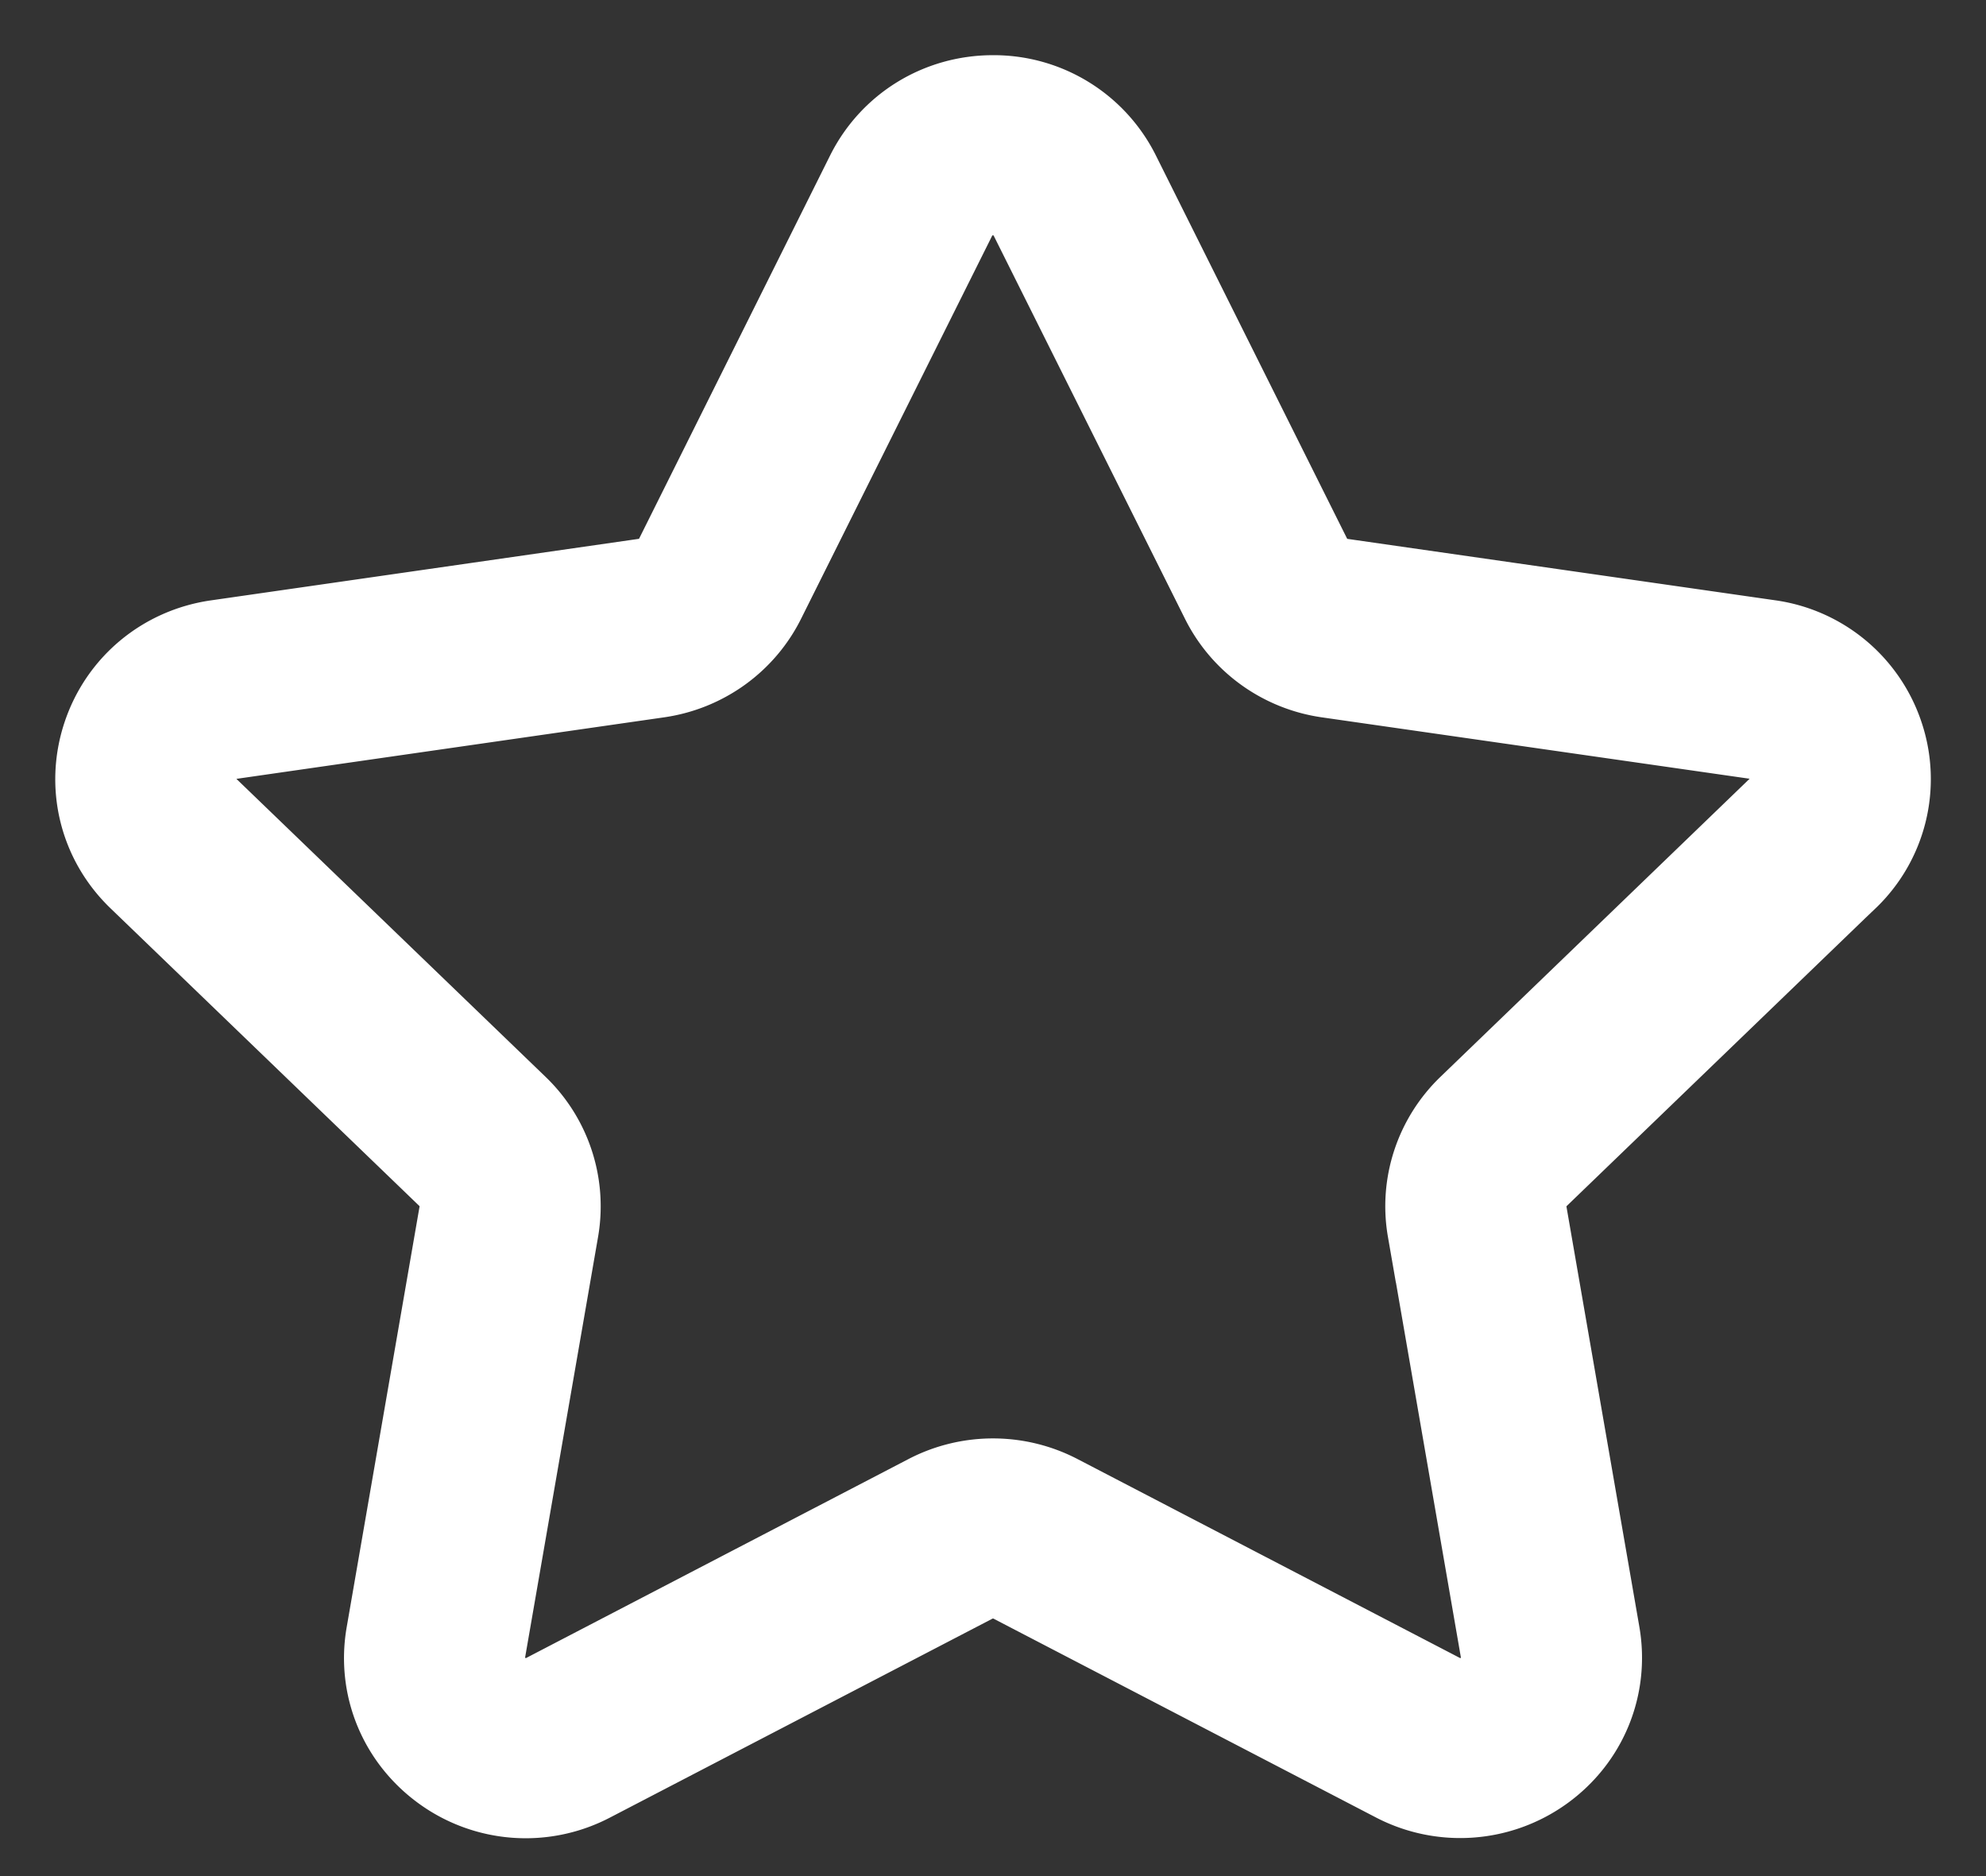
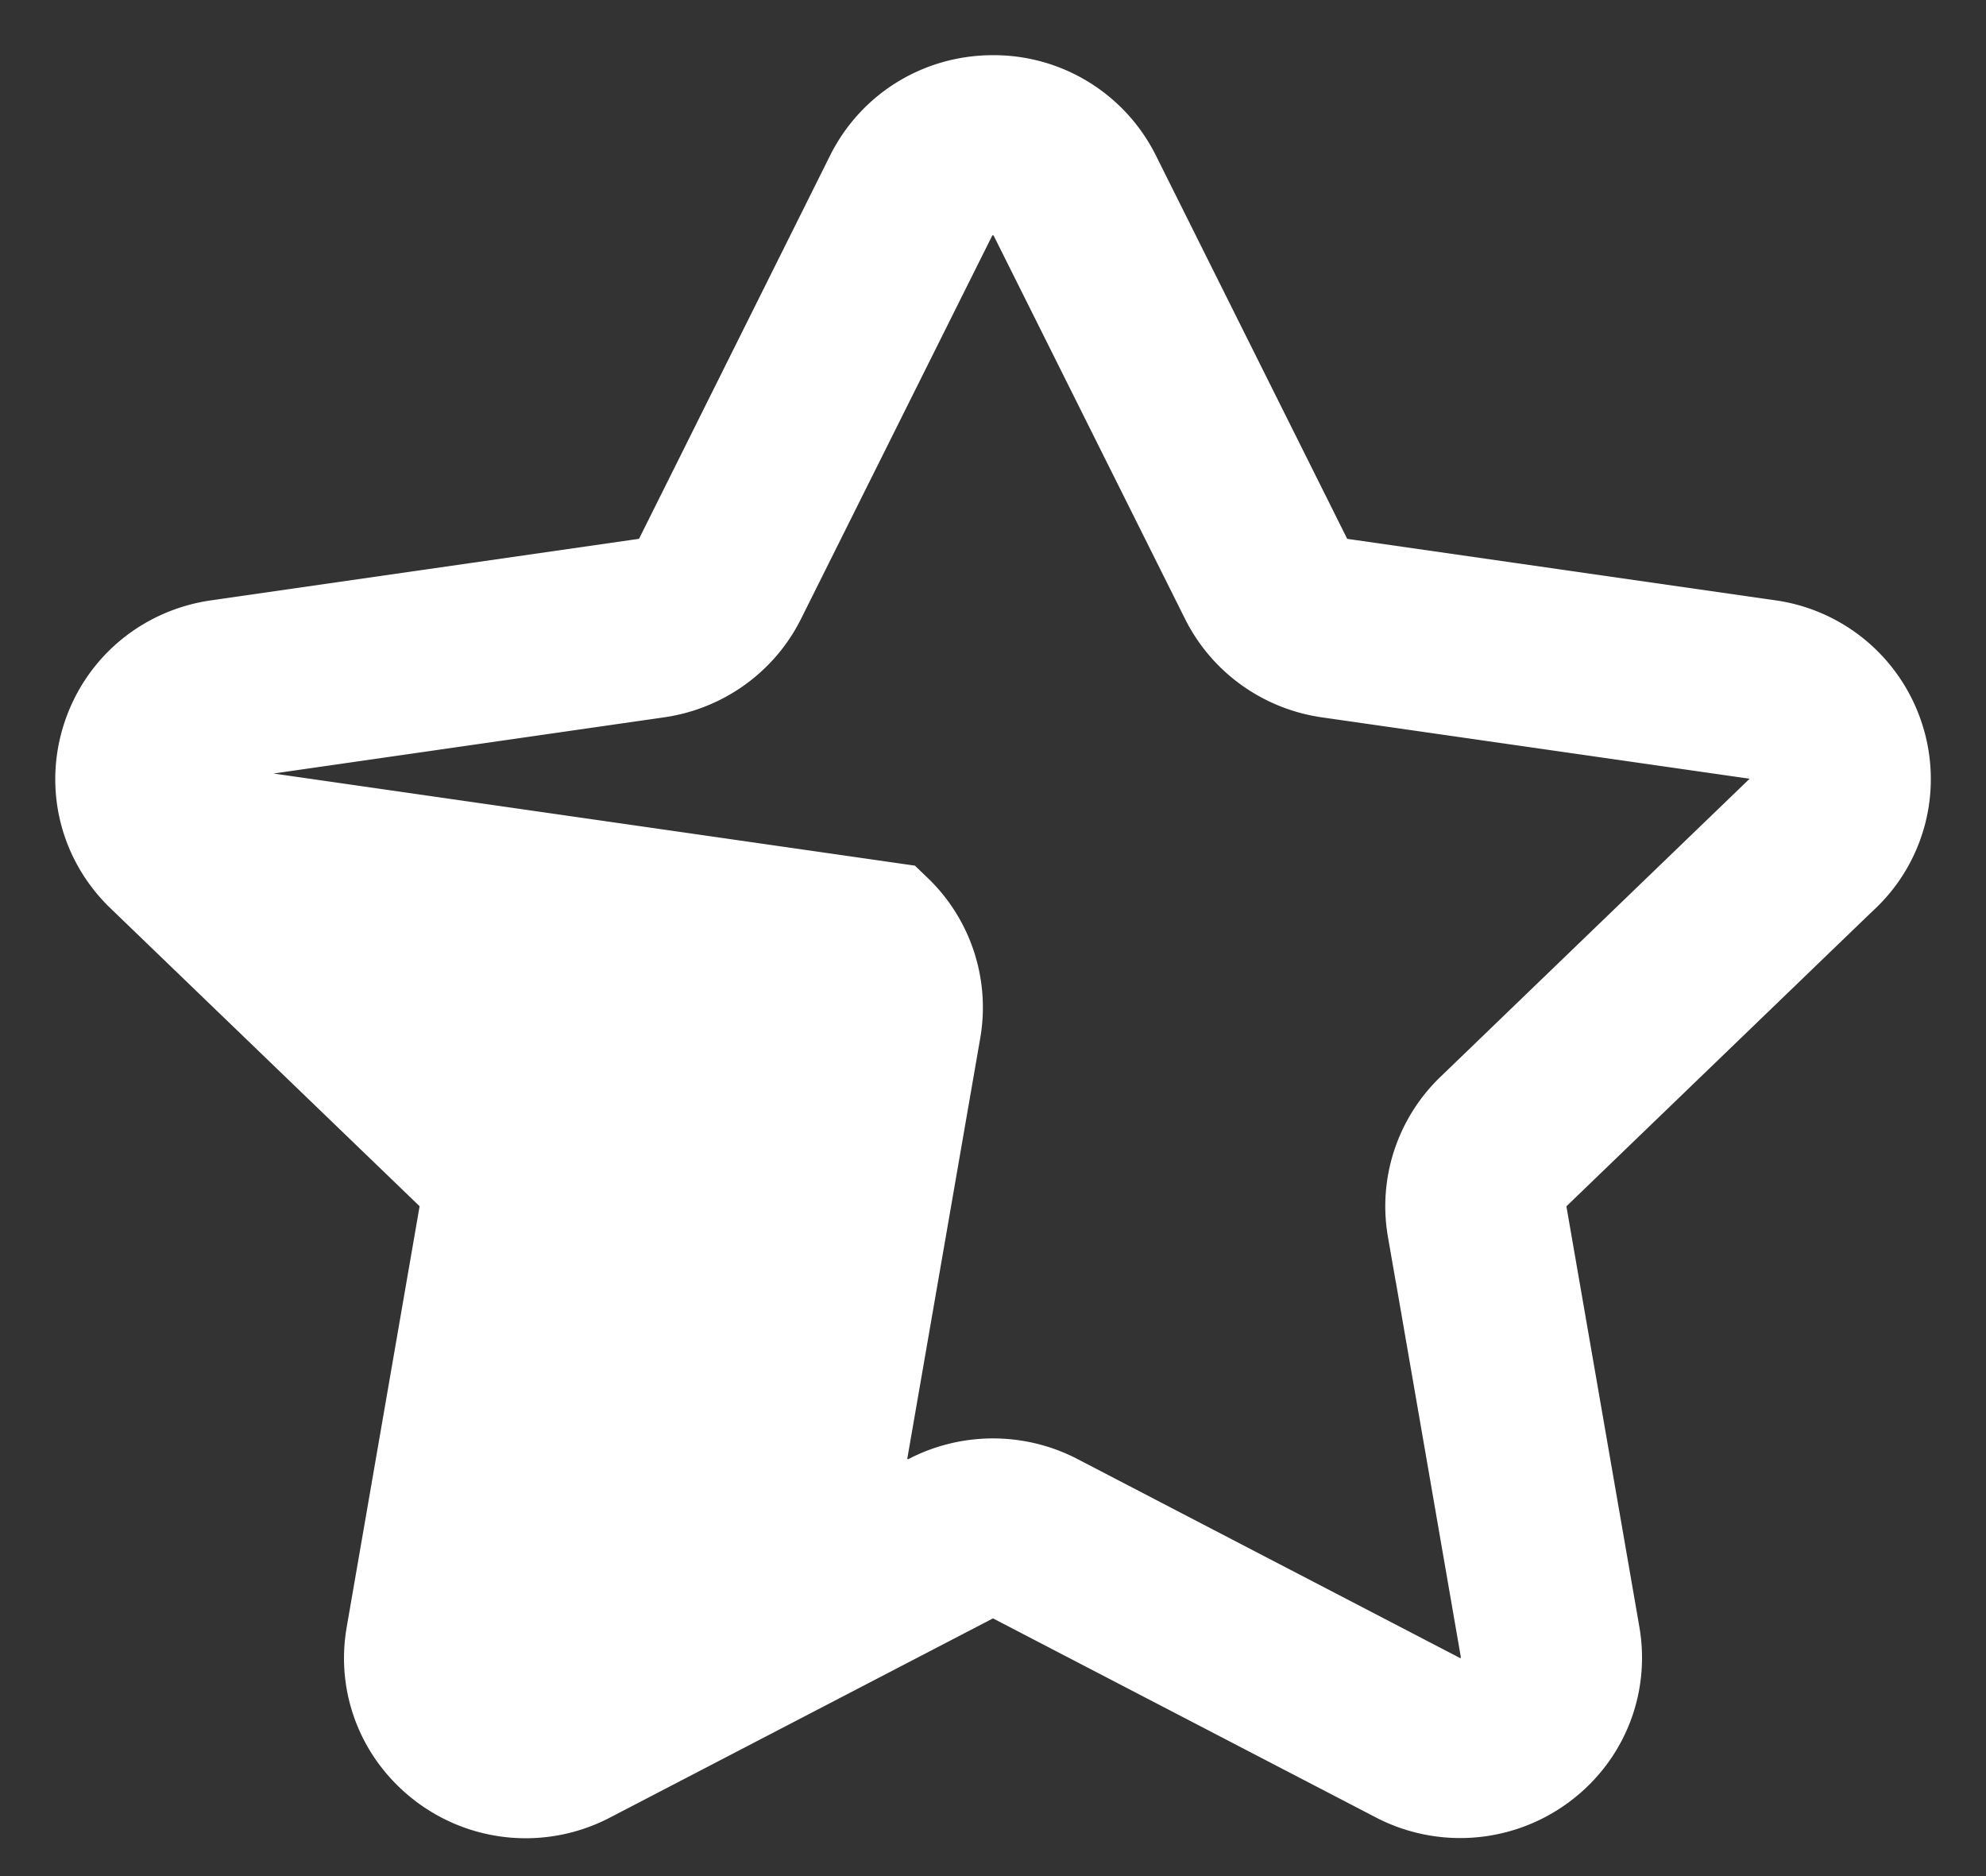
<svg xmlns="http://www.w3.org/2000/svg" width="18" height="17">
  <rect width="100%" height="100%" fill="#333333" stroke="none" />
-   <path fill="#FFF" stroke="#FFF" d="M16.653 7.87a1.12 1.12 0 0 0 .29-1.163 1.137 1.137 0 0 0-.927-.773l-3.874-.556a.506.506 0 0 1-.38-.274l-1.733-3.472A1.142 1.142 0 0 0 9 1c-.44 0-.834.242-1.029.632L6.24 5.104a.506.506 0 0 1-.382.274l-3.874.557c-.435.062-.79.358-.926.772-.136.414-.025.86.29 1.163l2.802 2.7c.12.116.175.282.146.444l-.661 3.815c-.075.429.1.853.456 1.11a1.15 1.15 0 0 0 1.209.086l3.464-1.801a.512.512 0 0 1 .472 0l3.465 1.801a1.156 1.156 0 0 0 1.208-.087c.356-.256.53-.68.457-1.109l-.662-3.815a.498.498 0 0 1 .146-.443l2.803-2.702zm-3.58 3.252l.661 3.815a.49.49 0 0 1-.201.49.504.504 0 0 1-.534.039l-3.465-1.802a1.162 1.162 0 0 0-1.068 0l-3.464 1.802a.504.504 0 0 1-.534-.039.49.49 0 0 1-.202-.49l.662-3.815a1.127 1.127 0 0 0-.33-1.004L1.794 7.416a.487.487 0 0 1-.128-.514.496.496 0 0 1 .41-.34l3.873-.557c.374-.054.697-.286.864-.621l1.732-3.471A.498.498 0 0 1 9 1.633c.197 0 .367.105.454.28l1.733 3.47c.167.336.49.568.863.622l3.875.556a.496.496 0 0 1 .408.341.488.488 0 0 1-.128.514l-2.803 2.702c-.27.26-.394.636-.33 1.004z" />
+   <path fill="#FFF" stroke="#FFF" d="M16.653 7.87a1.12 1.12 0 0 0 .29-1.163 1.137 1.137 0 0 0-.927-.773l-3.874-.556a.506.506 0 0 1-.38-.274l-1.733-3.472A1.142 1.142 0 0 0 9 1c-.44 0-.834.242-1.029.632L6.24 5.104a.506.506 0 0 1-.382.274l-3.874.557c-.435.062-.79.358-.926.772-.136.414-.025.86.29 1.163l2.802 2.7c.12.116.175.282.146.444l-.661 3.815c-.075.429.1.853.456 1.11a1.15 1.15 0 0 0 1.209.086l3.464-1.801a.512.512 0 0 1 .472 0l3.465 1.801a1.156 1.156 0 0 0 1.208-.087c.356-.256.53-.68.457-1.109l-.662-3.815a.498.498 0 0 1 .146-.443l2.803-2.702zm-3.58 3.252l.661 3.815a.49.49 0 0 1-.201.49.504.504 0 0 1-.534.039l-3.465-1.802a1.162 1.162 0 0 0-1.068 0a.504.504 0 0 1-.534-.039.49.49 0 0 1-.202-.49l.662-3.815a1.127 1.127 0 0 0-.33-1.004L1.794 7.416a.487.487 0 0 1-.128-.514.496.496 0 0 1 .41-.34l3.873-.557c.374-.054.697-.286.864-.621l1.732-3.471A.498.498 0 0 1 9 1.633c.197 0 .367.105.454.28l1.733 3.47c.167.336.49.568.863.622l3.875.556a.496.496 0 0 1 .408.341.488.488 0 0 1-.128.514l-2.803 2.702c-.27.26-.394.636-.33 1.004z" />
</svg>